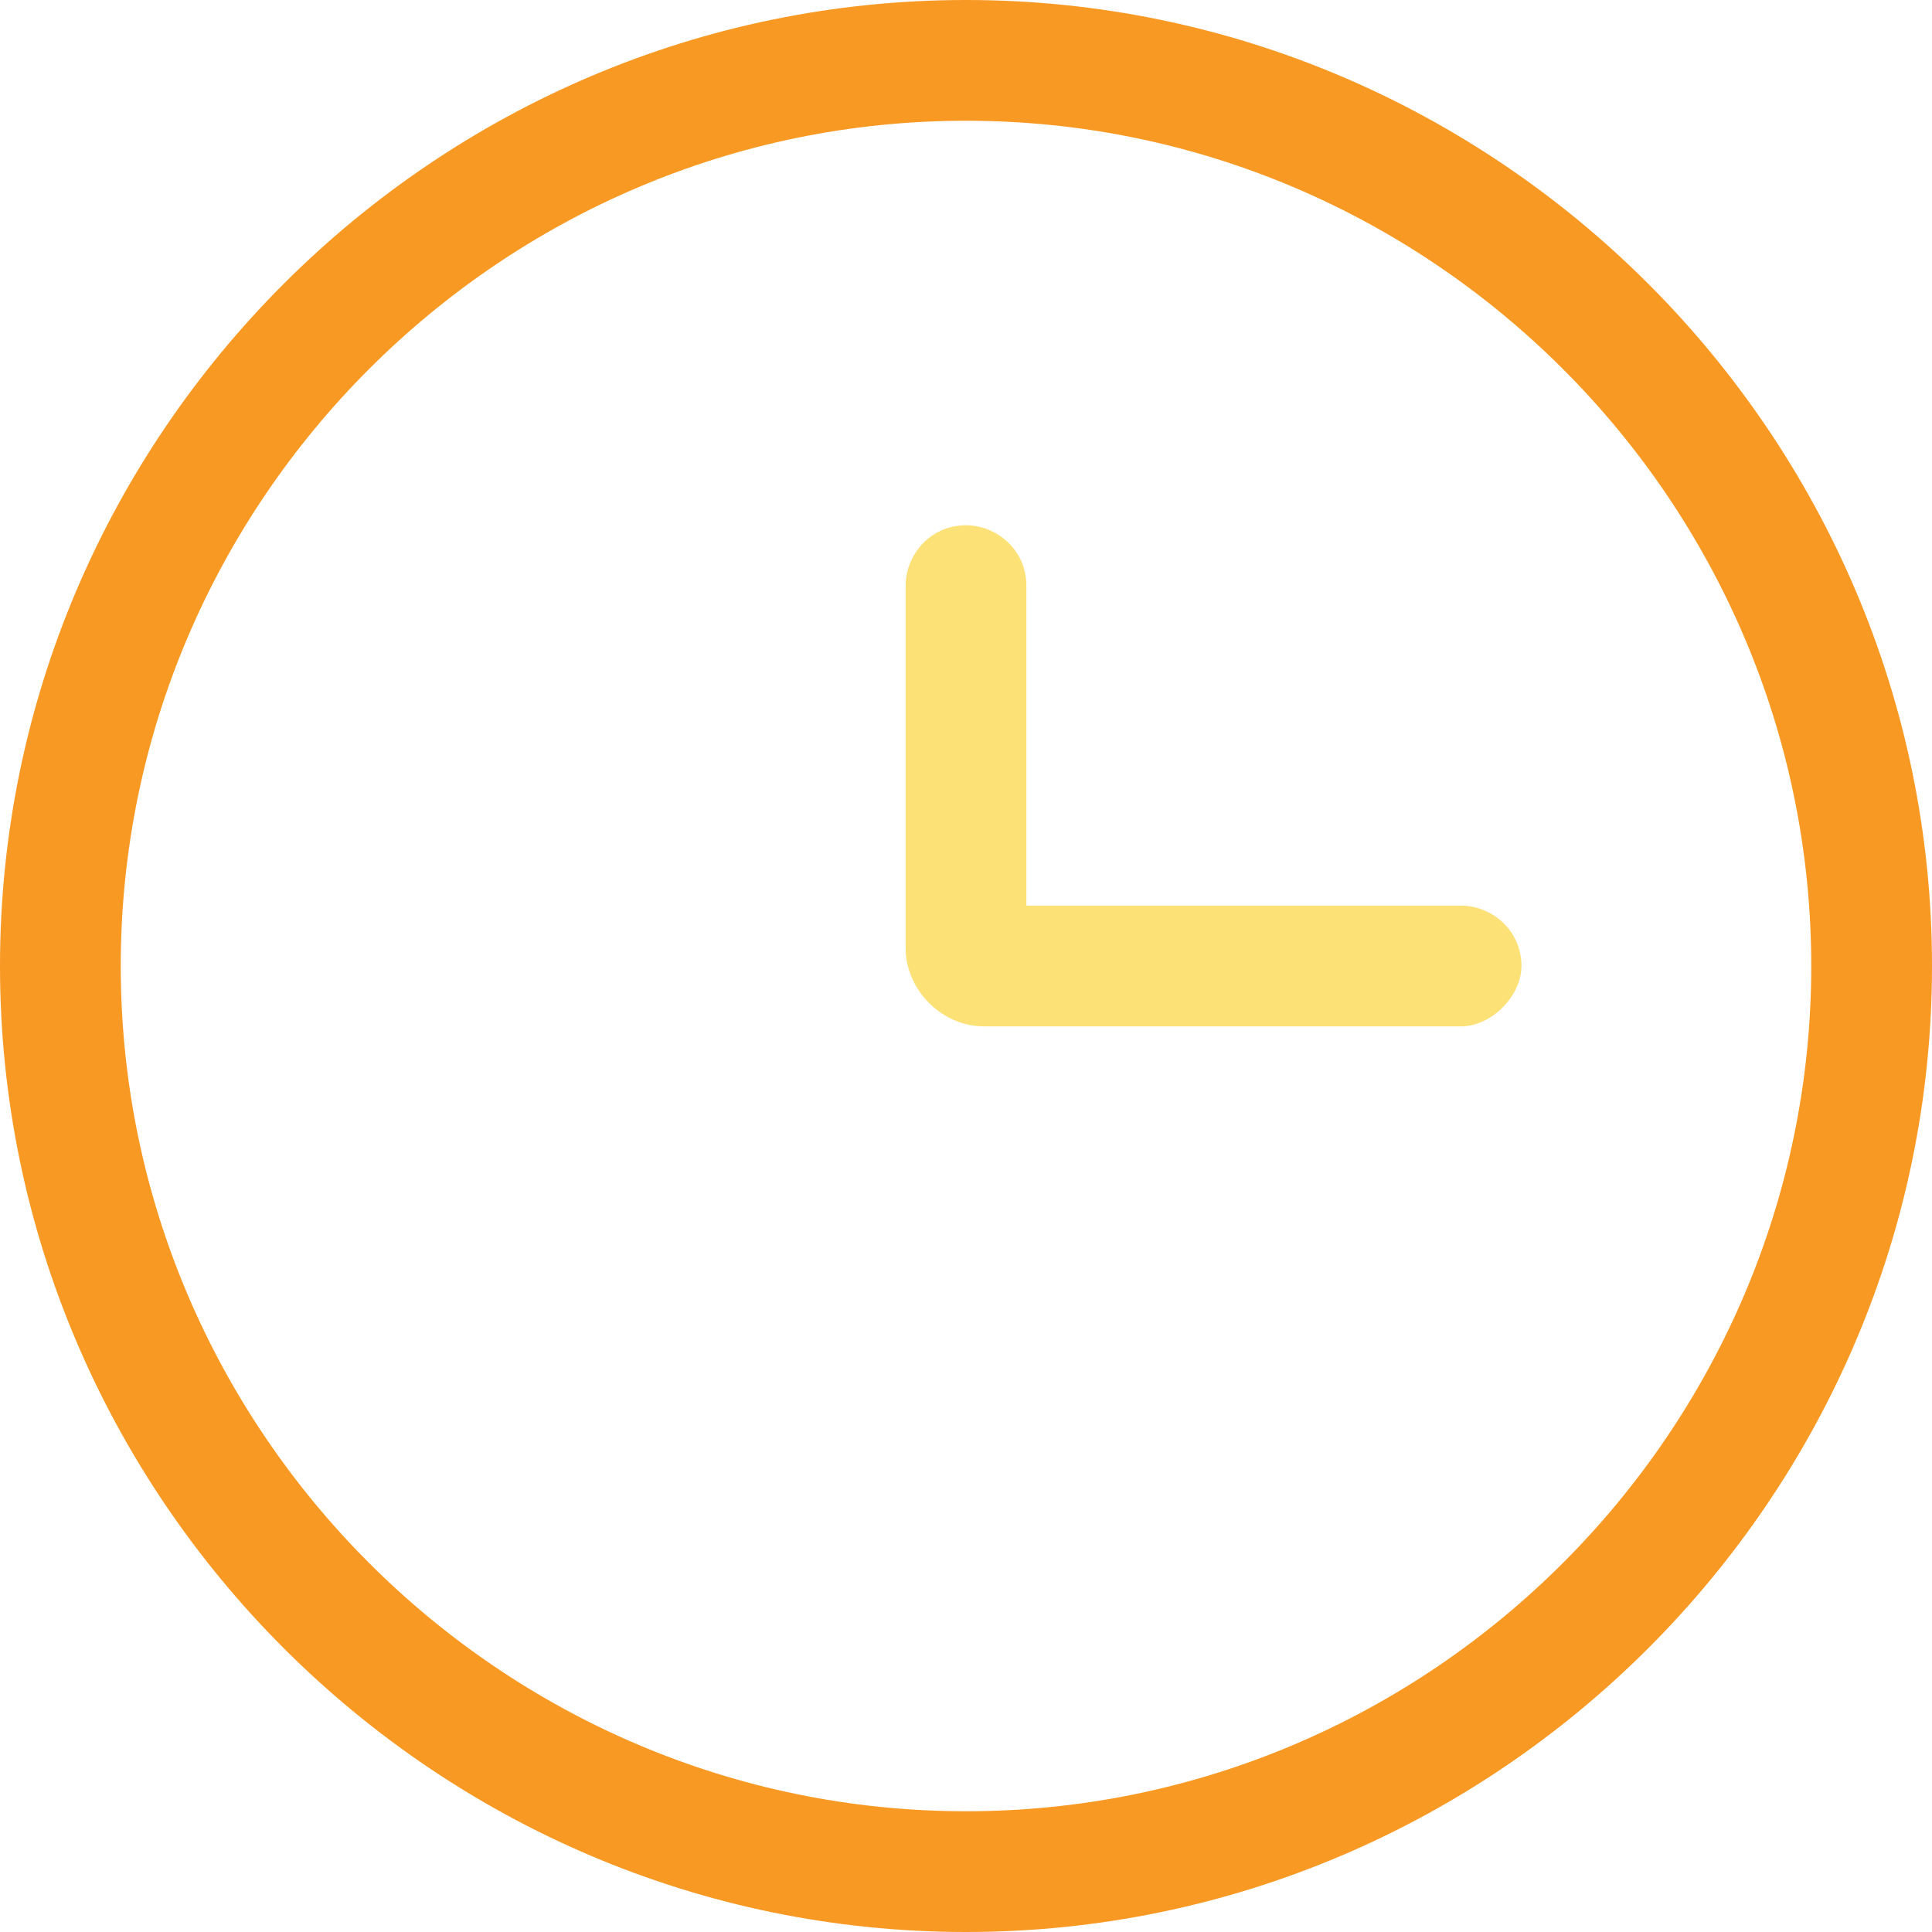
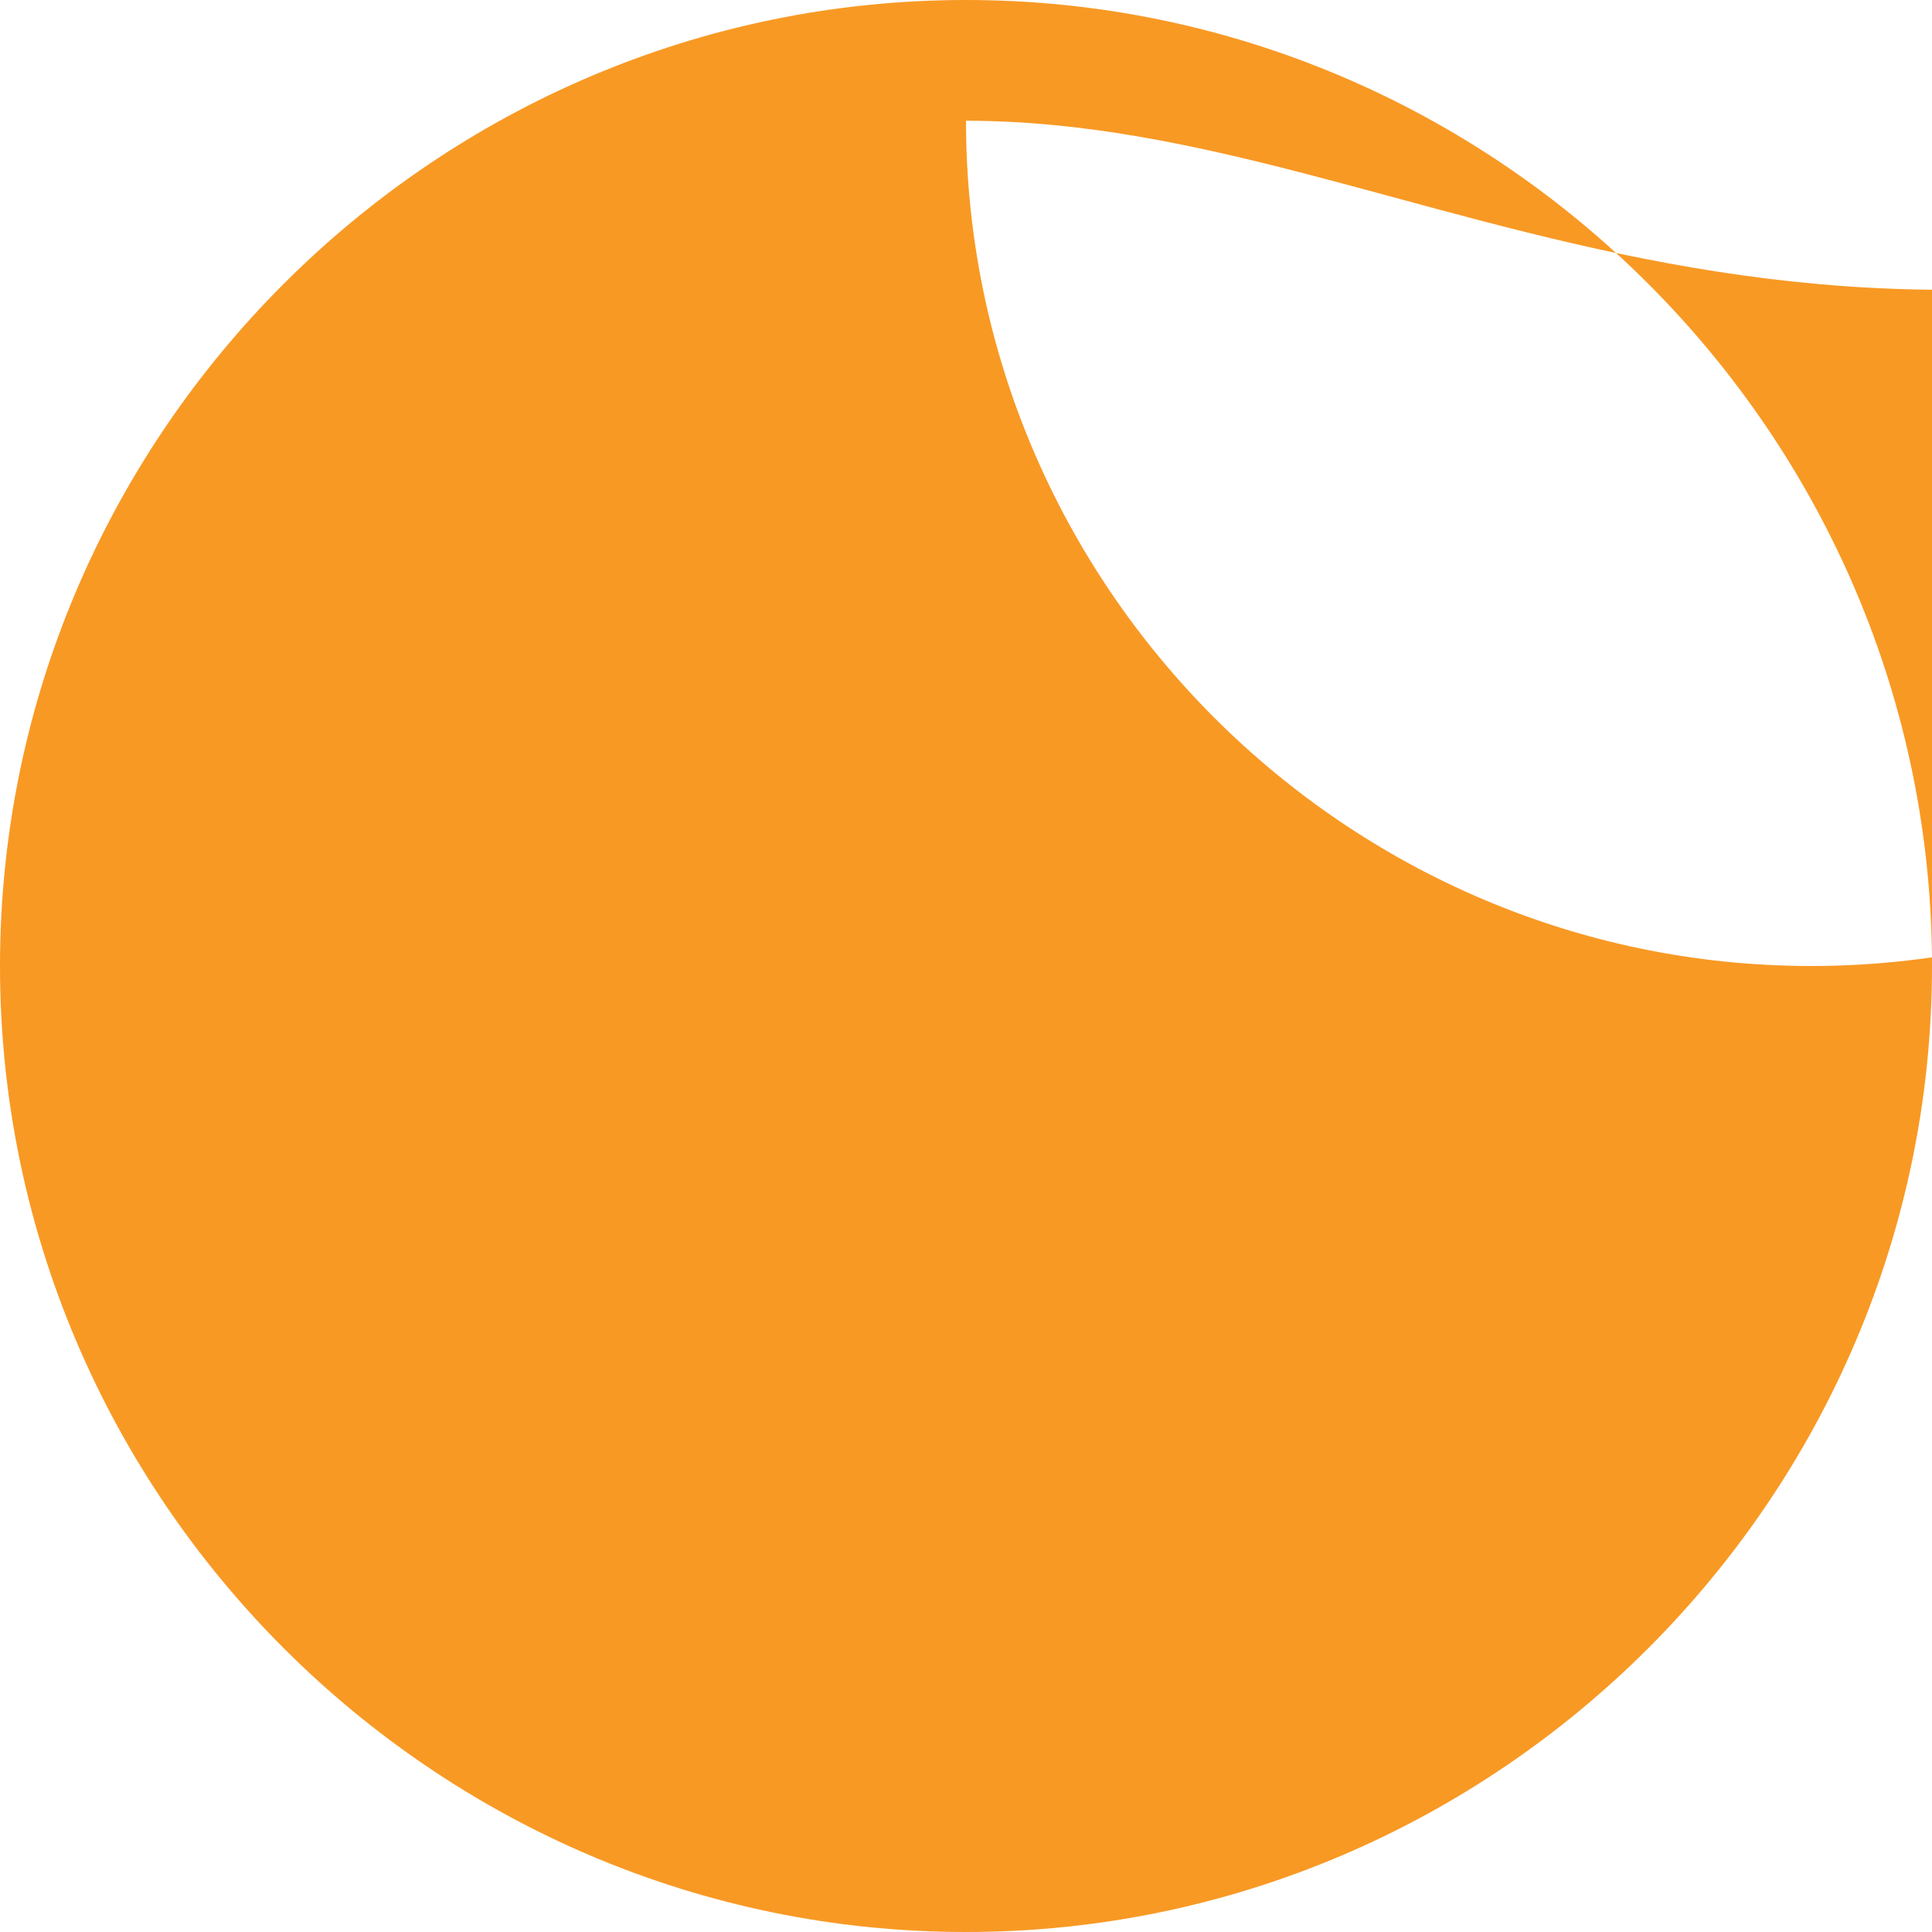
<svg xmlns="http://www.w3.org/2000/svg" version="1.1" id="Layer_1" x="0px" y="0px" viewBox="0 0 32 32" style="enable-background:new 0 0 32 32;" xml:space="preserve">
  <style type="text/css">
	.st0{fill:#f89924;}
	.st1{fill:#fce177;}
</style>
  <g>
    <g>
-       <path class="st0" d="M16,32C7.2,32,0,24.8,0,16C0,7.2,7.2,0,16,0c8.8,0,16,7.2,16,16C32,24.8,24.8,32,16,32z M16,2    C8.3,2,2,8.3,2,16c0,7.7,6.3,14,14,14c7.7,0,14-6.3,14-14C30,8.3,23.7,2,16,2z" />
+       <path class="st0" d="M16,32C7.2,32,0,24.8,0,16C0,7.2,7.2,0,16,0c8.8,0,16,7.2,16,16C32,24.8,24.8,32,16,32z M16,2    c0,7.7,6.3,14,14,14c7.7,0,14-6.3,14-14C30,8.3,23.7,2,16,2z" />
    </g>
    <g>
-       <path class="st1" d="M24.2,17h-7.9c-0.7,0-1.3-0.6-1.3-1.3V9.7c0-0.5,0.4-1,1-1c0.5,0,1,0.4,1,1V15h7.2c0.5,0,1,0.4,1,1    C25.2,16.5,24.7,17,24.2,17z" />
-     </g>
+       </g>
  </g>
</svg>